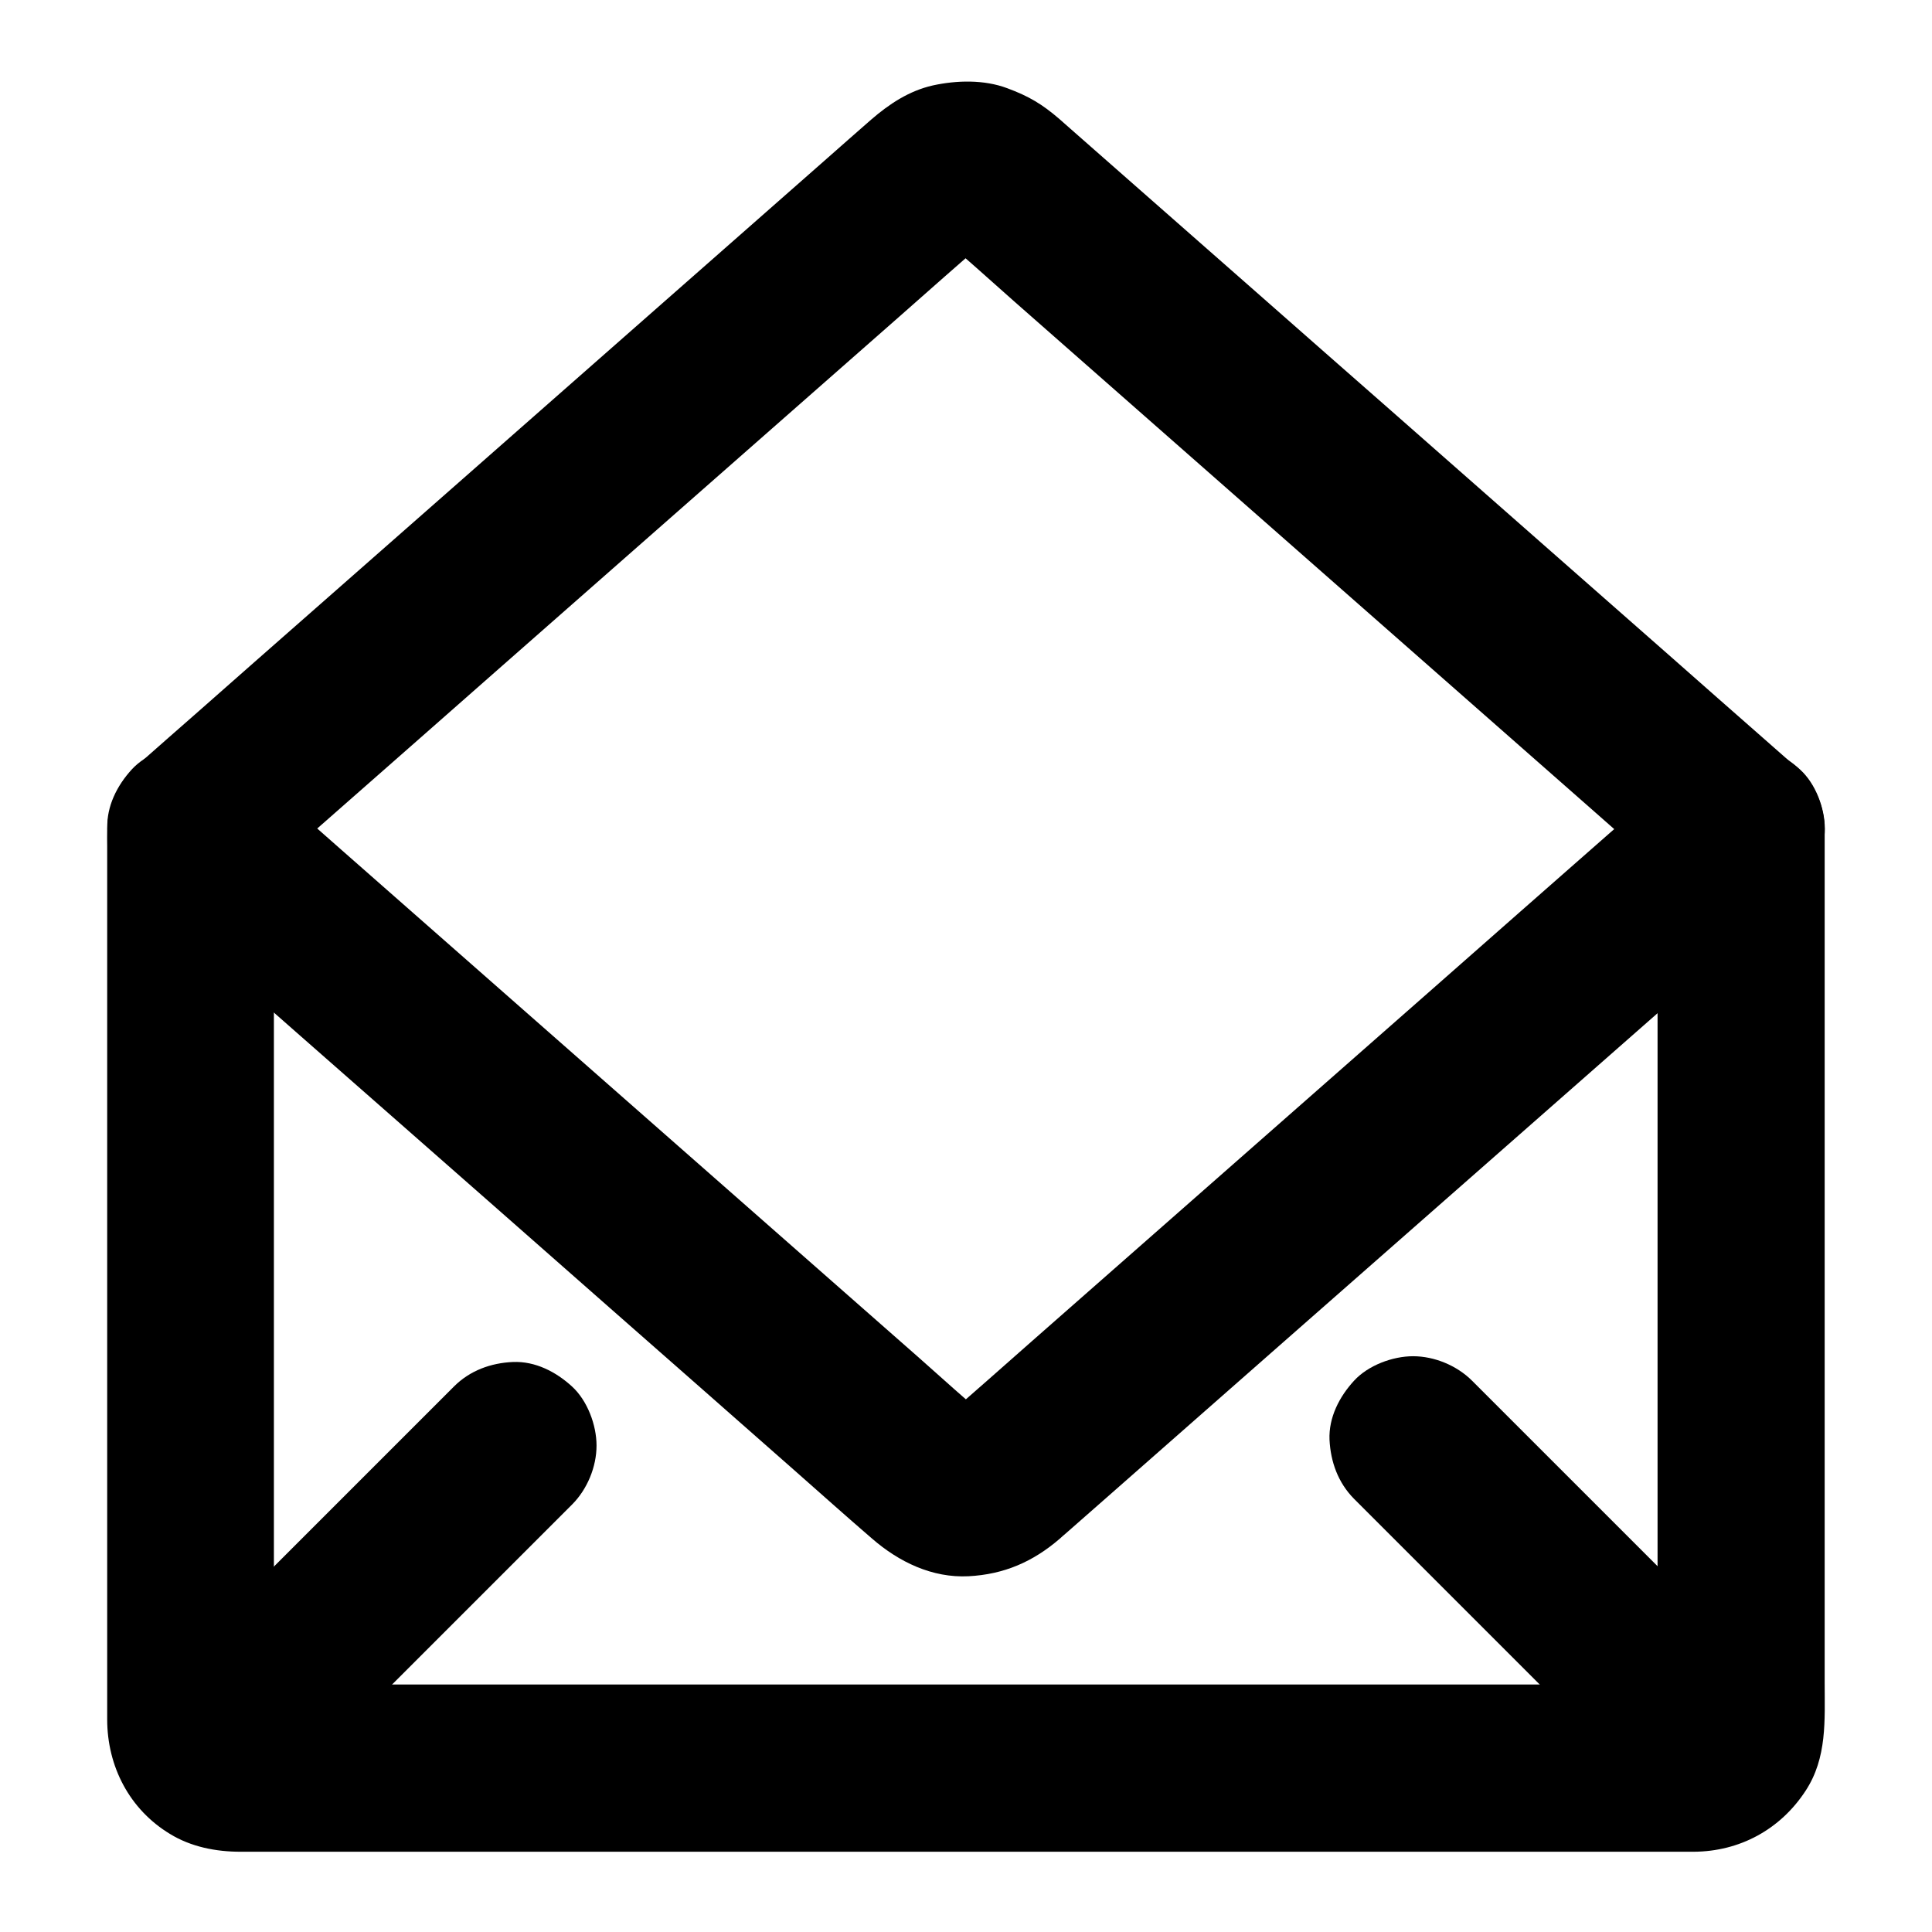
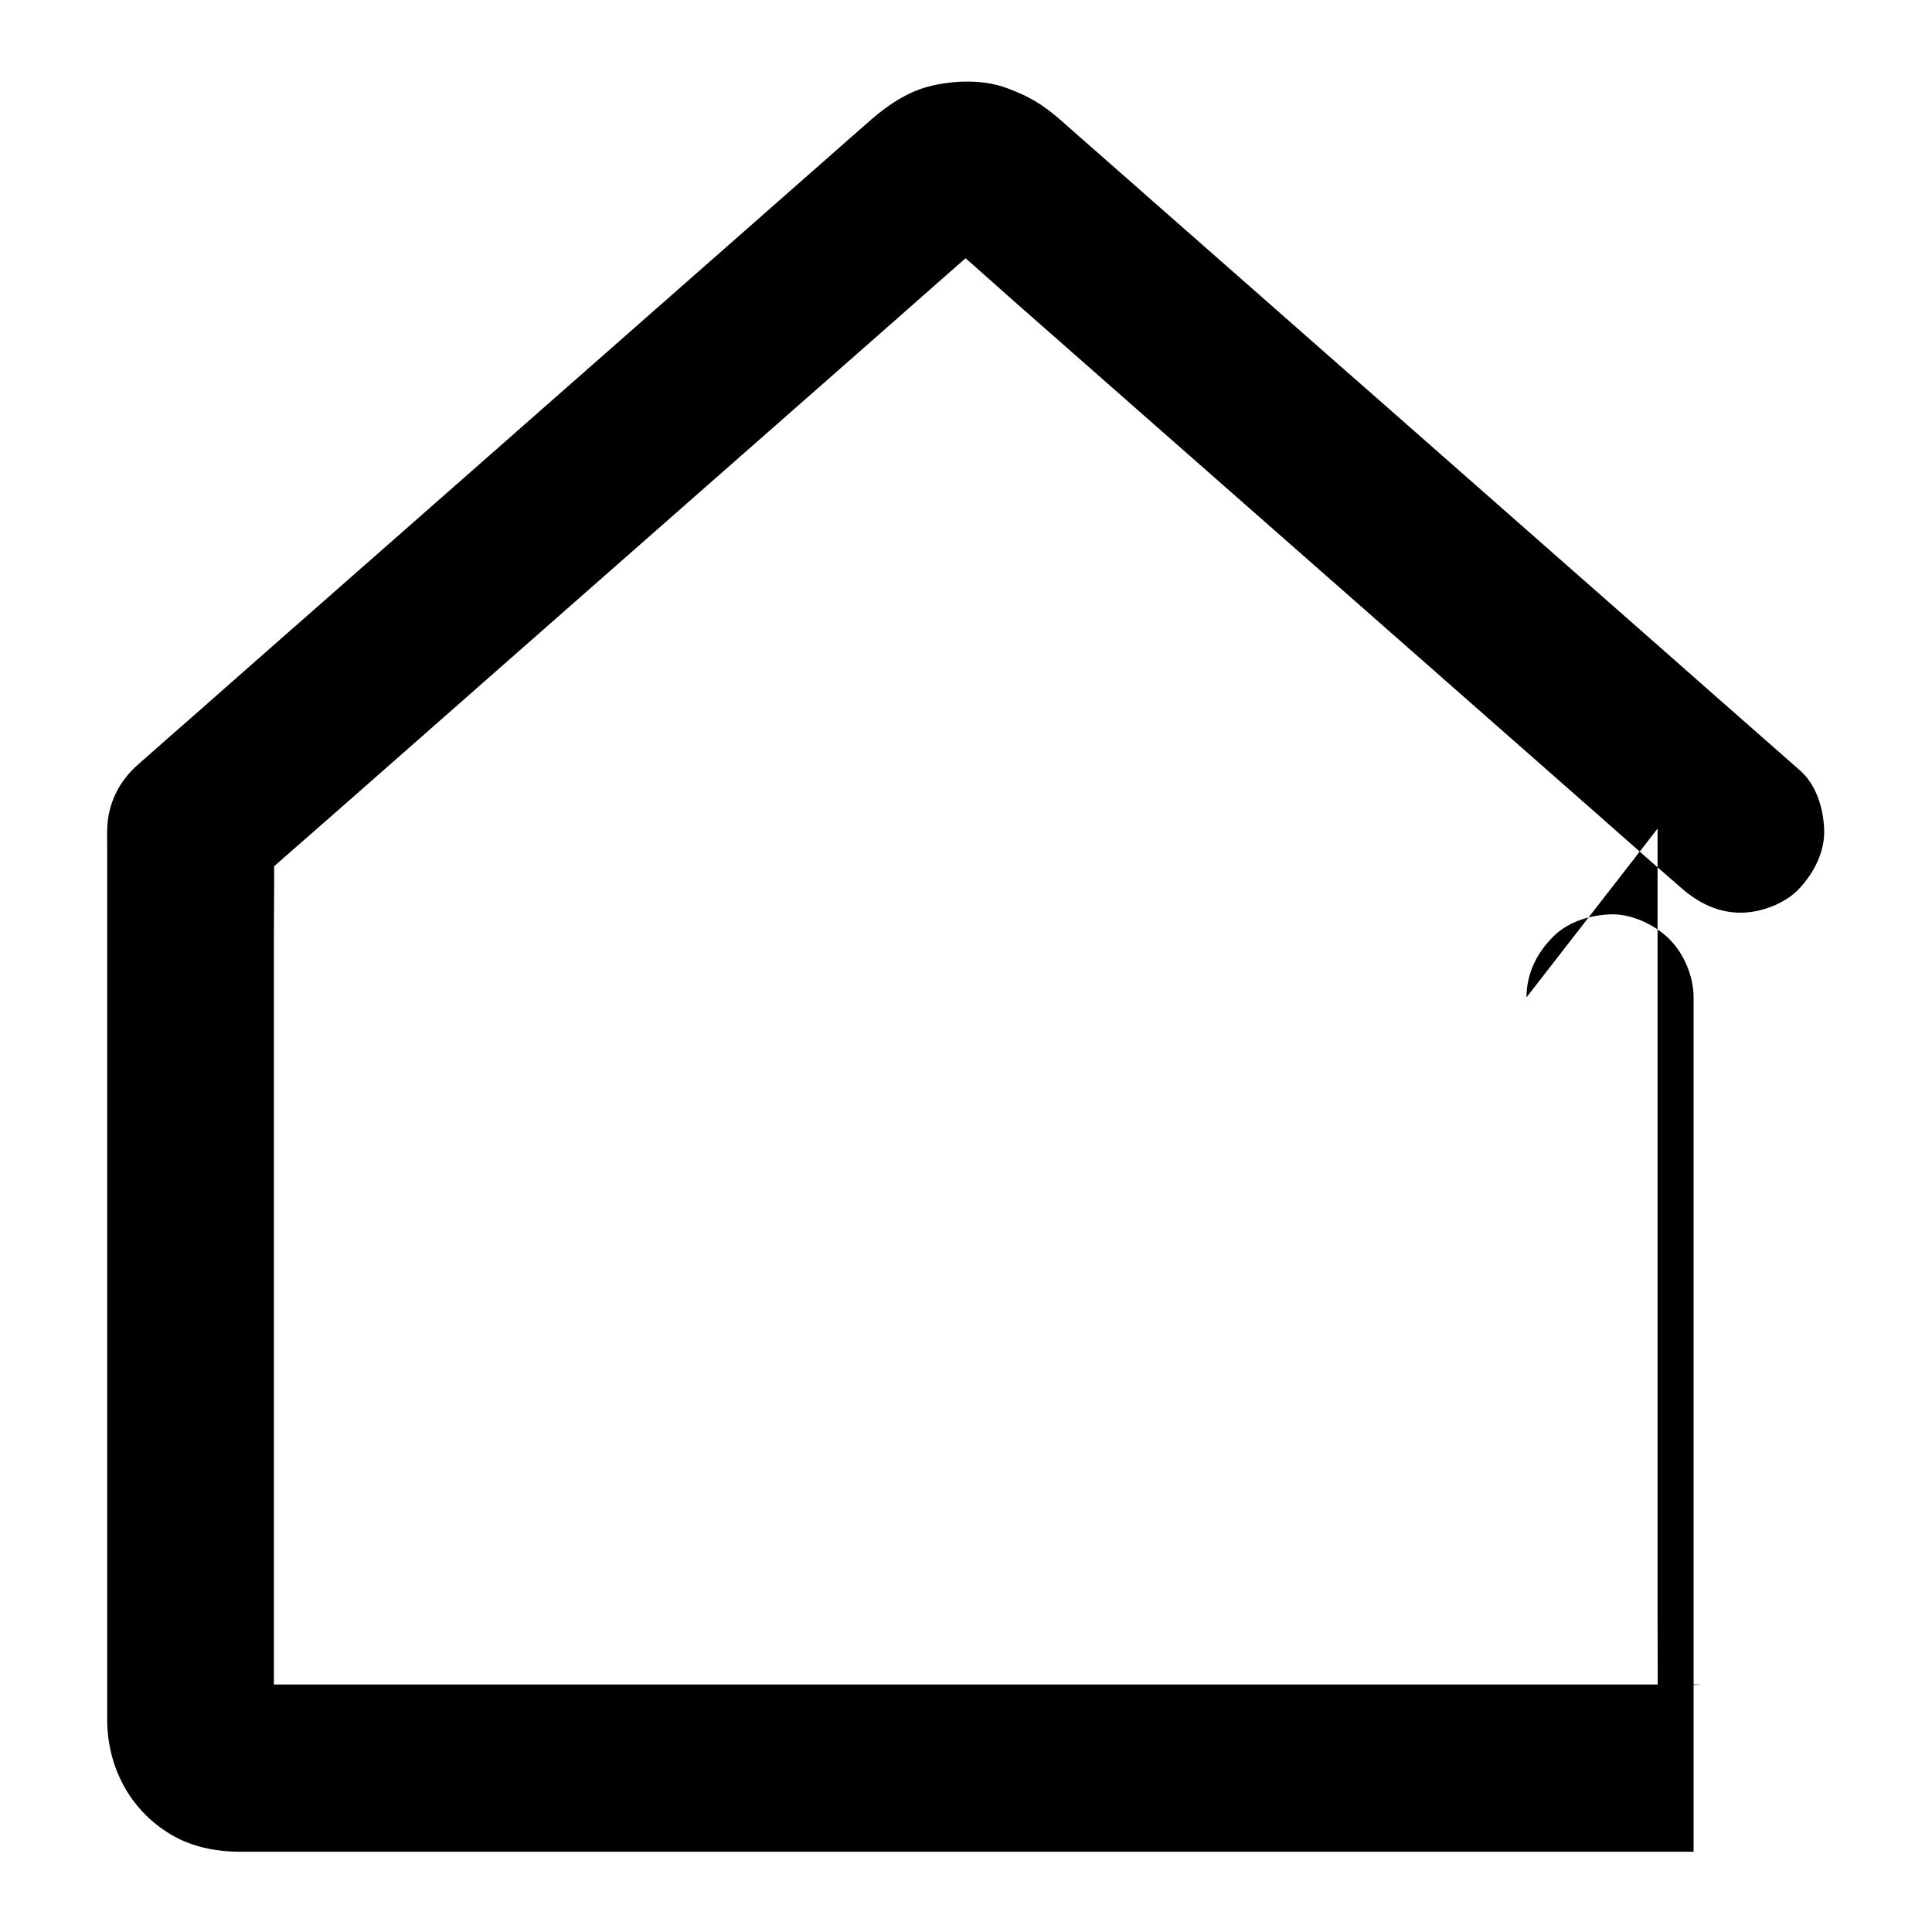
<svg xmlns="http://www.w3.org/2000/svg" fill="#000000" width="800px" height="800px" version="1.1" viewBox="144 144 512 512">
  <g>
-     <path d="m589.76 347.95c-6.543 5.758-13.086 11.512-19.633 17.219-15.695 13.777-31.391 27.602-47.035 41.379-18.895 16.629-37.785 33.211-56.68 49.84-16.285 14.316-32.621 28.684-48.906 43-7.871 6.938-15.742 13.922-23.664 20.812-0.297 0.246-0.59 0.492-0.887 0.738 1.477-1.133 3-2.312 4.477-3.445-0.984 0.738-2.016 1.328-3.102 1.871 1.77-0.738 3.543-1.477 5.266-2.215-1.133 0.441-2.215 0.738-3.394 0.984 1.969-0.246 3.938-0.543 5.902-0.789-1.426 0.195-2.805 0.195-4.184 0 1.969 0.246 3.938 0.543 5.902 0.789-1.18-0.195-2.262-0.543-3.394-0.984 1.77 0.738 3.543 1.477 5.266 2.215-1.133-0.492-2.117-1.133-3.102-1.871 1.477 1.133 3 2.312 4.477 3.445-6.789-5.656-13.332-11.66-19.977-17.516-15.645-13.777-31.293-27.504-46.938-41.277-18.895-16.629-37.785-33.211-56.68-49.84-16.336-14.367-32.668-28.734-49.004-43.098-7.969-6.988-15.891-14.07-23.91-21.008-0.098-0.098-0.195-0.195-0.344-0.297-4.43-3.887-9.594-6.496-15.645-6.496-5.41 0-11.906 2.41-15.645 6.496-3.875 4.227-6.727 9.789-6.481 15.691 0.246 5.656 2.066 11.809 6.496 15.645 6.789 5.953 13.531 11.906 20.32 17.859 16.137 14.219 32.324 28.438 48.461 42.605 19.336 16.973 38.621 33.949 57.957 50.973 16.234 14.27 32.473 28.535 48.707 42.852 6.938 6.102 13.777 12.25 20.762 18.254 7.086 6.148 15.891 10.43 25.535 9.938 9.398-0.492 17.074-3.836 24.156-9.938 0.543-0.492 1.082-0.984 1.625-1.426 3.641-3.199 7.281-6.394 10.922-9.594 14.562-12.84 29.176-25.633 43.738-38.473 19.09-16.777 38.18-33.555 57.27-50.332 17.516-15.398 34.98-30.75 52.496-46.148 9.594-8.461 19.188-16.875 28.832-25.34 0.441-0.395 0.887-0.789 1.379-1.18 4.082-3.59 6.496-10.332 6.496-15.645 0-5.41-2.41-11.906-6.496-15.645-4.231-3.887-9.742-6.742-15.645-6.496-6.152 0.195-11.121 2.41-15.699 6.445z" />
-     <path d="m583.27 363.59v23.812 56.68 68.684 59.188c0 9.445 0.098 18.895 0 28.34 0 0.543-0.051 1.082-0.098 1.672 0.246-1.969 0.543-3.938 0.789-5.902-0.148 1.082-0.395 2.117-0.789 3.148 0.738-1.77 1.477-3.543 2.215-5.266-0.441 0.984-0.934 1.871-1.574 2.707 1.133-1.477 2.312-3 3.445-4.477-0.688 0.836-1.379 1.523-2.215 2.215 1.477-1.133 3-2.312 4.477-3.445-0.887 0.641-1.77 1.133-2.707 1.574 1.77-0.738 3.543-1.477 5.266-2.215-1.031 0.395-2.016 0.641-3.148 0.789 1.969-0.246 3.938-0.543 5.902-0.789-3.789 0.297-7.676 0.098-11.465 0.098h-28.043-41.625-51.117-55.793-56.285-52.691-44.281-31.734c-4.969 0-9.938 0.051-14.906 0-0.641 0-1.23 0-1.871-0.098 1.969 0.246 3.938 0.543 5.902 0.789-1.082-0.148-2.117-0.395-3.148-0.789 1.77 0.738 3.543 1.477 5.266 2.215-0.984-0.441-1.871-0.934-2.707-1.574 1.477 1.133 3 2.312 4.477 3.445-0.836-0.688-1.523-1.379-2.215-2.215 1.133 1.477 2.312 3 3.445 4.477-0.641-0.887-1.133-1.77-1.574-2.707 0.738 1.77 1.477 3.543 2.215 5.266-0.395-1.031-0.641-2.016-0.789-3.148 0.246 1.969 0.543 3.938 0.789 5.902-0.195-2.461-0.098-4.922-0.098-7.379v-17.172-56.336-68.633-59.434c0-9.645 0.195-19.285 0-28.93v-0.395c-2.164 5.215-4.328 10.43-6.496 15.645 6.543-5.758 13.086-11.512 19.633-17.219 15.695-13.777 31.391-27.602 47.035-41.379 18.895-16.629 37.785-33.211 56.68-49.84 16.285-14.316 32.621-28.684 48.906-43 7.871-6.938 15.742-13.922 23.664-20.812 0.297-0.246 0.59-0.492 0.887-0.738-1.477 1.133-3 2.312-4.477 3.445 0.984-0.738 2.016-1.328 3.102-1.871-1.77 0.738-3.543 1.477-5.266 2.215 1.133-0.441 2.215-0.738 3.394-0.984-1.969 0.246-3.938 0.543-5.902 0.789 1.426-0.195 2.805-0.195 4.184 0-1.969-0.246-3.938-0.543-5.902-0.789 1.18 0.195 2.262 0.543 3.394 0.984-1.77-0.738-3.543-1.477-5.266-2.215 1.133 0.492 2.117 1.133 3.102 1.871-1.477-1.133-3-2.312-4.477-3.445 6.789 5.656 13.332 11.66 19.977 17.516 15.645 13.777 31.293 27.504 46.938 41.277 18.895 16.629 37.785 33.211 56.68 49.84 16.336 14.367 32.668 28.734 49.004 43.098 7.969 6.988 15.891 14.07 23.91 21.008 0.098 0.098 0.195 0.195 0.344 0.297 4.43 3.887 9.594 6.496 15.645 6.496 5.41 0 11.906-2.41 15.645-6.496 3.887-4.231 6.742-9.742 6.496-15.645-0.246-5.656-2.066-11.809-6.496-15.645-3.148-2.754-6.25-5.512-9.398-8.266-8.215-7.231-16.48-14.465-24.699-21.746-11.414-10.035-22.879-20.121-34.293-30.16-12.84-11.316-25.684-22.582-38.523-33.898-12.496-10.973-24.992-21.941-37.441-32.914-10.184-8.953-20.367-17.91-30.555-26.863-6.102-5.363-12.25-10.773-18.352-16.137-0.984-0.836-1.918-1.723-2.902-2.559-4.625-3.984-8.117-6.051-13.824-8.168-6.148-2.312-13.43-2.117-19.73-0.738-6.297 1.426-11.562 4.922-16.336 9.055-3.984 3.445-7.871 6.938-11.809 10.383-8.758 7.676-17.465 15.398-26.223 23.074-11.711 10.332-23.469 20.613-35.18 30.945-12.941 11.414-25.93 22.781-38.867 34.195-12.25 10.773-24.453 21.5-36.703 32.273-9.742 8.562-19.484 17.121-29.227 25.73-5.461 4.773-10.922 9.594-16.336 14.367-4.969 4.379-7.969 10.281-8.117 17.172-0.051 1.477 0 3 0 4.477v26.863 43.543 50.922 49.691 39.605 20.715c0 12.449 5.902 23.863 16.629 30.355 5.609 3.445 12.203 4.723 18.695 4.723h15.008 29.125 39.656 46.938 50.922 51.855 48.953 42.953 33.852 21.059 4.773c12.203-0.051 22.977-5.902 29.668-16.137 5.758-8.758 5.066-18.746 5.066-28.586v-33.012-46.691-51.758-47.43-34.539-12.84c0-5.656-2.461-11.66-6.496-15.645-3.836-3.836-10.137-6.742-15.645-6.496-5.707 0.246-11.66 2.117-15.645 6.496-3.992 4.18-6.5 9.496-6.5 15.496z" />
-     <path d="m215.15 623.17c9.102-9.102 18.203-18.203 27.258-27.258 14.414-14.414 28.832-28.832 43.246-43.246l9.938-9.938c4.035-4.035 6.496-9.988 6.496-15.645 0-5.41-2.41-11.906-6.496-15.645-4.231-3.887-9.742-6.742-15.645-6.496-5.856 0.246-11.414 2.262-15.645 6.496-9.102 9.102-18.203 18.203-27.258 27.258-14.414 14.414-28.832 28.832-43.246 43.246-3.297 3.297-6.641 6.641-9.938 9.938-4.035 4.035-6.496 9.988-6.496 15.645 0 5.41 2.41 11.906 6.496 15.645 4.231 3.887 9.742 6.742 15.645 6.496 5.856-0.297 11.414-2.266 15.645-6.496z" />
-     <path d="m502.83 541.2 81.969 81.969c4.035 4.035 9.988 6.496 15.645 6.496 5.41 0 11.906-2.41 15.645-6.496 3.887-4.231 6.742-9.742 6.496-15.645-0.246-5.856-2.262-11.414-6.496-15.645-9.199-9.199-18.449-18.449-27.652-27.652l-44.133-44.133c-3.394-3.394-6.789-6.789-10.184-10.184-4.035-4.035-9.988-6.496-15.645-6.496-5.41 0-11.906 2.41-15.645 6.496-3.887 4.231-6.742 9.742-6.496 15.645 0.297 5.856 2.262 11.363 6.496 15.645z" />
+     <path d="m583.27 363.59v23.812 56.68 68.684 59.188c0 9.445 0.098 18.895 0 28.34 0 0.543-0.051 1.082-0.098 1.672 0.246-1.969 0.543-3.938 0.789-5.902-0.148 1.082-0.395 2.117-0.789 3.148 0.738-1.77 1.477-3.543 2.215-5.266-0.441 0.984-0.934 1.871-1.574 2.707 1.133-1.477 2.312-3 3.445-4.477-0.688 0.836-1.379 1.523-2.215 2.215 1.477-1.133 3-2.312 4.477-3.445-0.887 0.641-1.77 1.133-2.707 1.574 1.77-0.738 3.543-1.477 5.266-2.215-1.031 0.395-2.016 0.641-3.148 0.789 1.969-0.246 3.938-0.543 5.902-0.789-3.789 0.297-7.676 0.098-11.465 0.098h-28.043-41.625-51.117-55.793-56.285-52.691-44.281-31.734c-4.969 0-9.938 0.051-14.906 0-0.641 0-1.23 0-1.871-0.098 1.969 0.246 3.938 0.543 5.902 0.789-1.082-0.148-2.117-0.395-3.148-0.789 1.77 0.738 3.543 1.477 5.266 2.215-0.984-0.441-1.871-0.934-2.707-1.574 1.477 1.133 3 2.312 4.477 3.445-0.836-0.688-1.523-1.379-2.215-2.215 1.133 1.477 2.312 3 3.445 4.477-0.641-0.887-1.133-1.77-1.574-2.707 0.738 1.77 1.477 3.543 2.215 5.266-0.395-1.031-0.641-2.016-0.789-3.148 0.246 1.969 0.543 3.938 0.789 5.902-0.195-2.461-0.098-4.922-0.098-7.379v-17.172-56.336-68.633-59.434c0-9.645 0.195-19.285 0-28.93v-0.395c-2.164 5.215-4.328 10.43-6.496 15.645 6.543-5.758 13.086-11.512 19.633-17.219 15.695-13.777 31.391-27.602 47.035-41.379 18.895-16.629 37.785-33.211 56.68-49.84 16.285-14.316 32.621-28.684 48.906-43 7.871-6.938 15.742-13.922 23.664-20.812 0.297-0.246 0.59-0.492 0.887-0.738-1.477 1.133-3 2.312-4.477 3.445 0.984-0.738 2.016-1.328 3.102-1.871-1.77 0.738-3.543 1.477-5.266 2.215 1.133-0.441 2.215-0.738 3.394-0.984-1.969 0.246-3.938 0.543-5.902 0.789 1.426-0.195 2.805-0.195 4.184 0-1.969-0.246-3.938-0.543-5.902-0.789 1.18 0.195 2.262 0.543 3.394 0.984-1.77-0.738-3.543-1.477-5.266-2.215 1.133 0.492 2.117 1.133 3.102 1.871-1.477-1.133-3-2.312-4.477-3.445 6.789 5.656 13.332 11.66 19.977 17.516 15.645 13.777 31.293 27.504 46.938 41.277 18.895 16.629 37.785 33.211 56.68 49.84 16.336 14.367 32.668 28.734 49.004 43.098 7.969 6.988 15.891 14.07 23.91 21.008 0.098 0.098 0.195 0.195 0.344 0.297 4.43 3.887 9.594 6.496 15.645 6.496 5.41 0 11.906-2.41 15.645-6.496 3.887-4.231 6.742-9.742 6.496-15.645-0.246-5.656-2.066-11.809-6.496-15.645-3.148-2.754-6.25-5.512-9.398-8.266-8.215-7.231-16.48-14.465-24.699-21.746-11.414-10.035-22.879-20.121-34.293-30.16-12.84-11.316-25.684-22.582-38.523-33.898-12.496-10.973-24.992-21.941-37.441-32.914-10.184-8.953-20.367-17.91-30.555-26.863-6.102-5.363-12.25-10.773-18.352-16.137-0.984-0.836-1.918-1.723-2.902-2.559-4.625-3.984-8.117-6.051-13.824-8.168-6.148-2.312-13.43-2.117-19.73-0.738-6.297 1.426-11.562 4.922-16.336 9.055-3.984 3.445-7.871 6.938-11.809 10.383-8.758 7.676-17.465 15.398-26.223 23.074-11.711 10.332-23.469 20.613-35.18 30.945-12.941 11.414-25.93 22.781-38.867 34.195-12.25 10.773-24.453 21.5-36.703 32.273-9.742 8.562-19.484 17.121-29.227 25.73-5.461 4.773-10.922 9.594-16.336 14.367-4.969 4.379-7.969 10.281-8.117 17.172-0.051 1.477 0 3 0 4.477v26.863 43.543 50.922 49.691 39.605 20.715c0 12.449 5.902 23.863 16.629 30.355 5.609 3.445 12.203 4.723 18.695 4.723h15.008 29.125 39.656 46.938 50.922 51.855 48.953 42.953 33.852 21.059 4.773v-33.012-46.691-51.758-47.43-34.539-12.84c0-5.656-2.461-11.66-6.496-15.645-3.836-3.836-10.137-6.742-15.645-6.496-5.707 0.246-11.66 2.117-15.645 6.496-3.992 4.18-6.5 9.496-6.5 15.496z" />
  </g>
</svg>